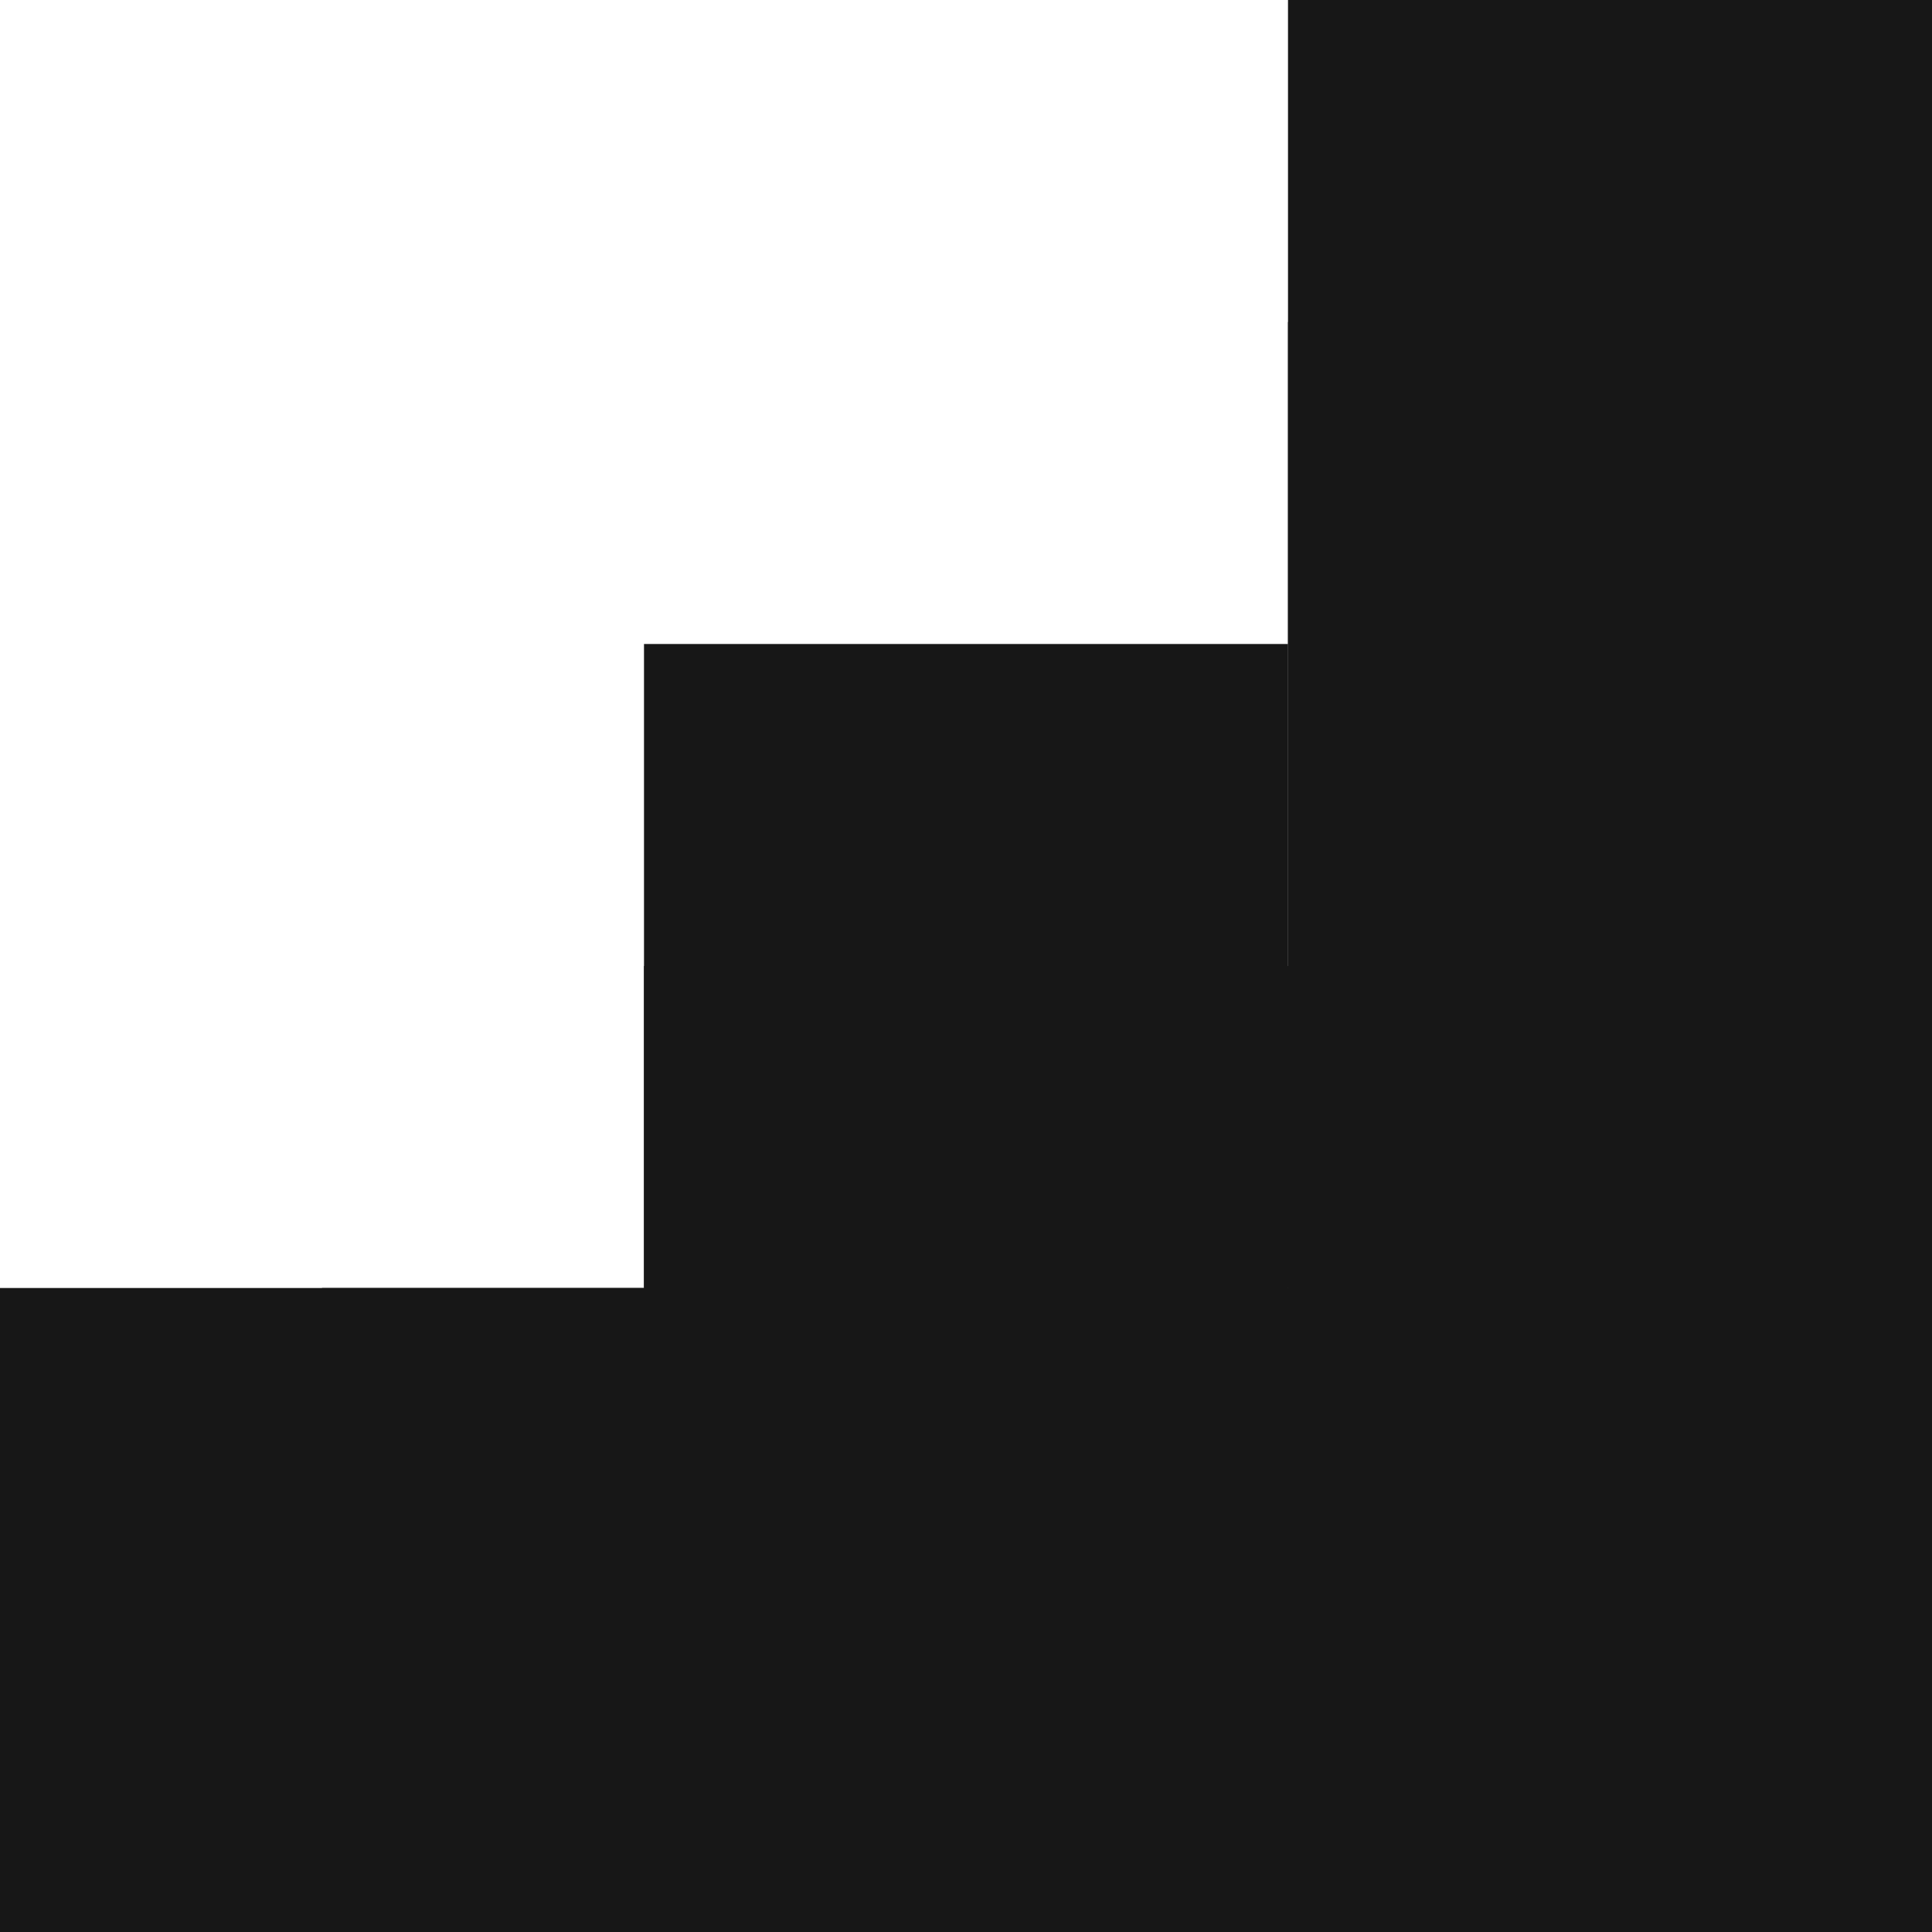
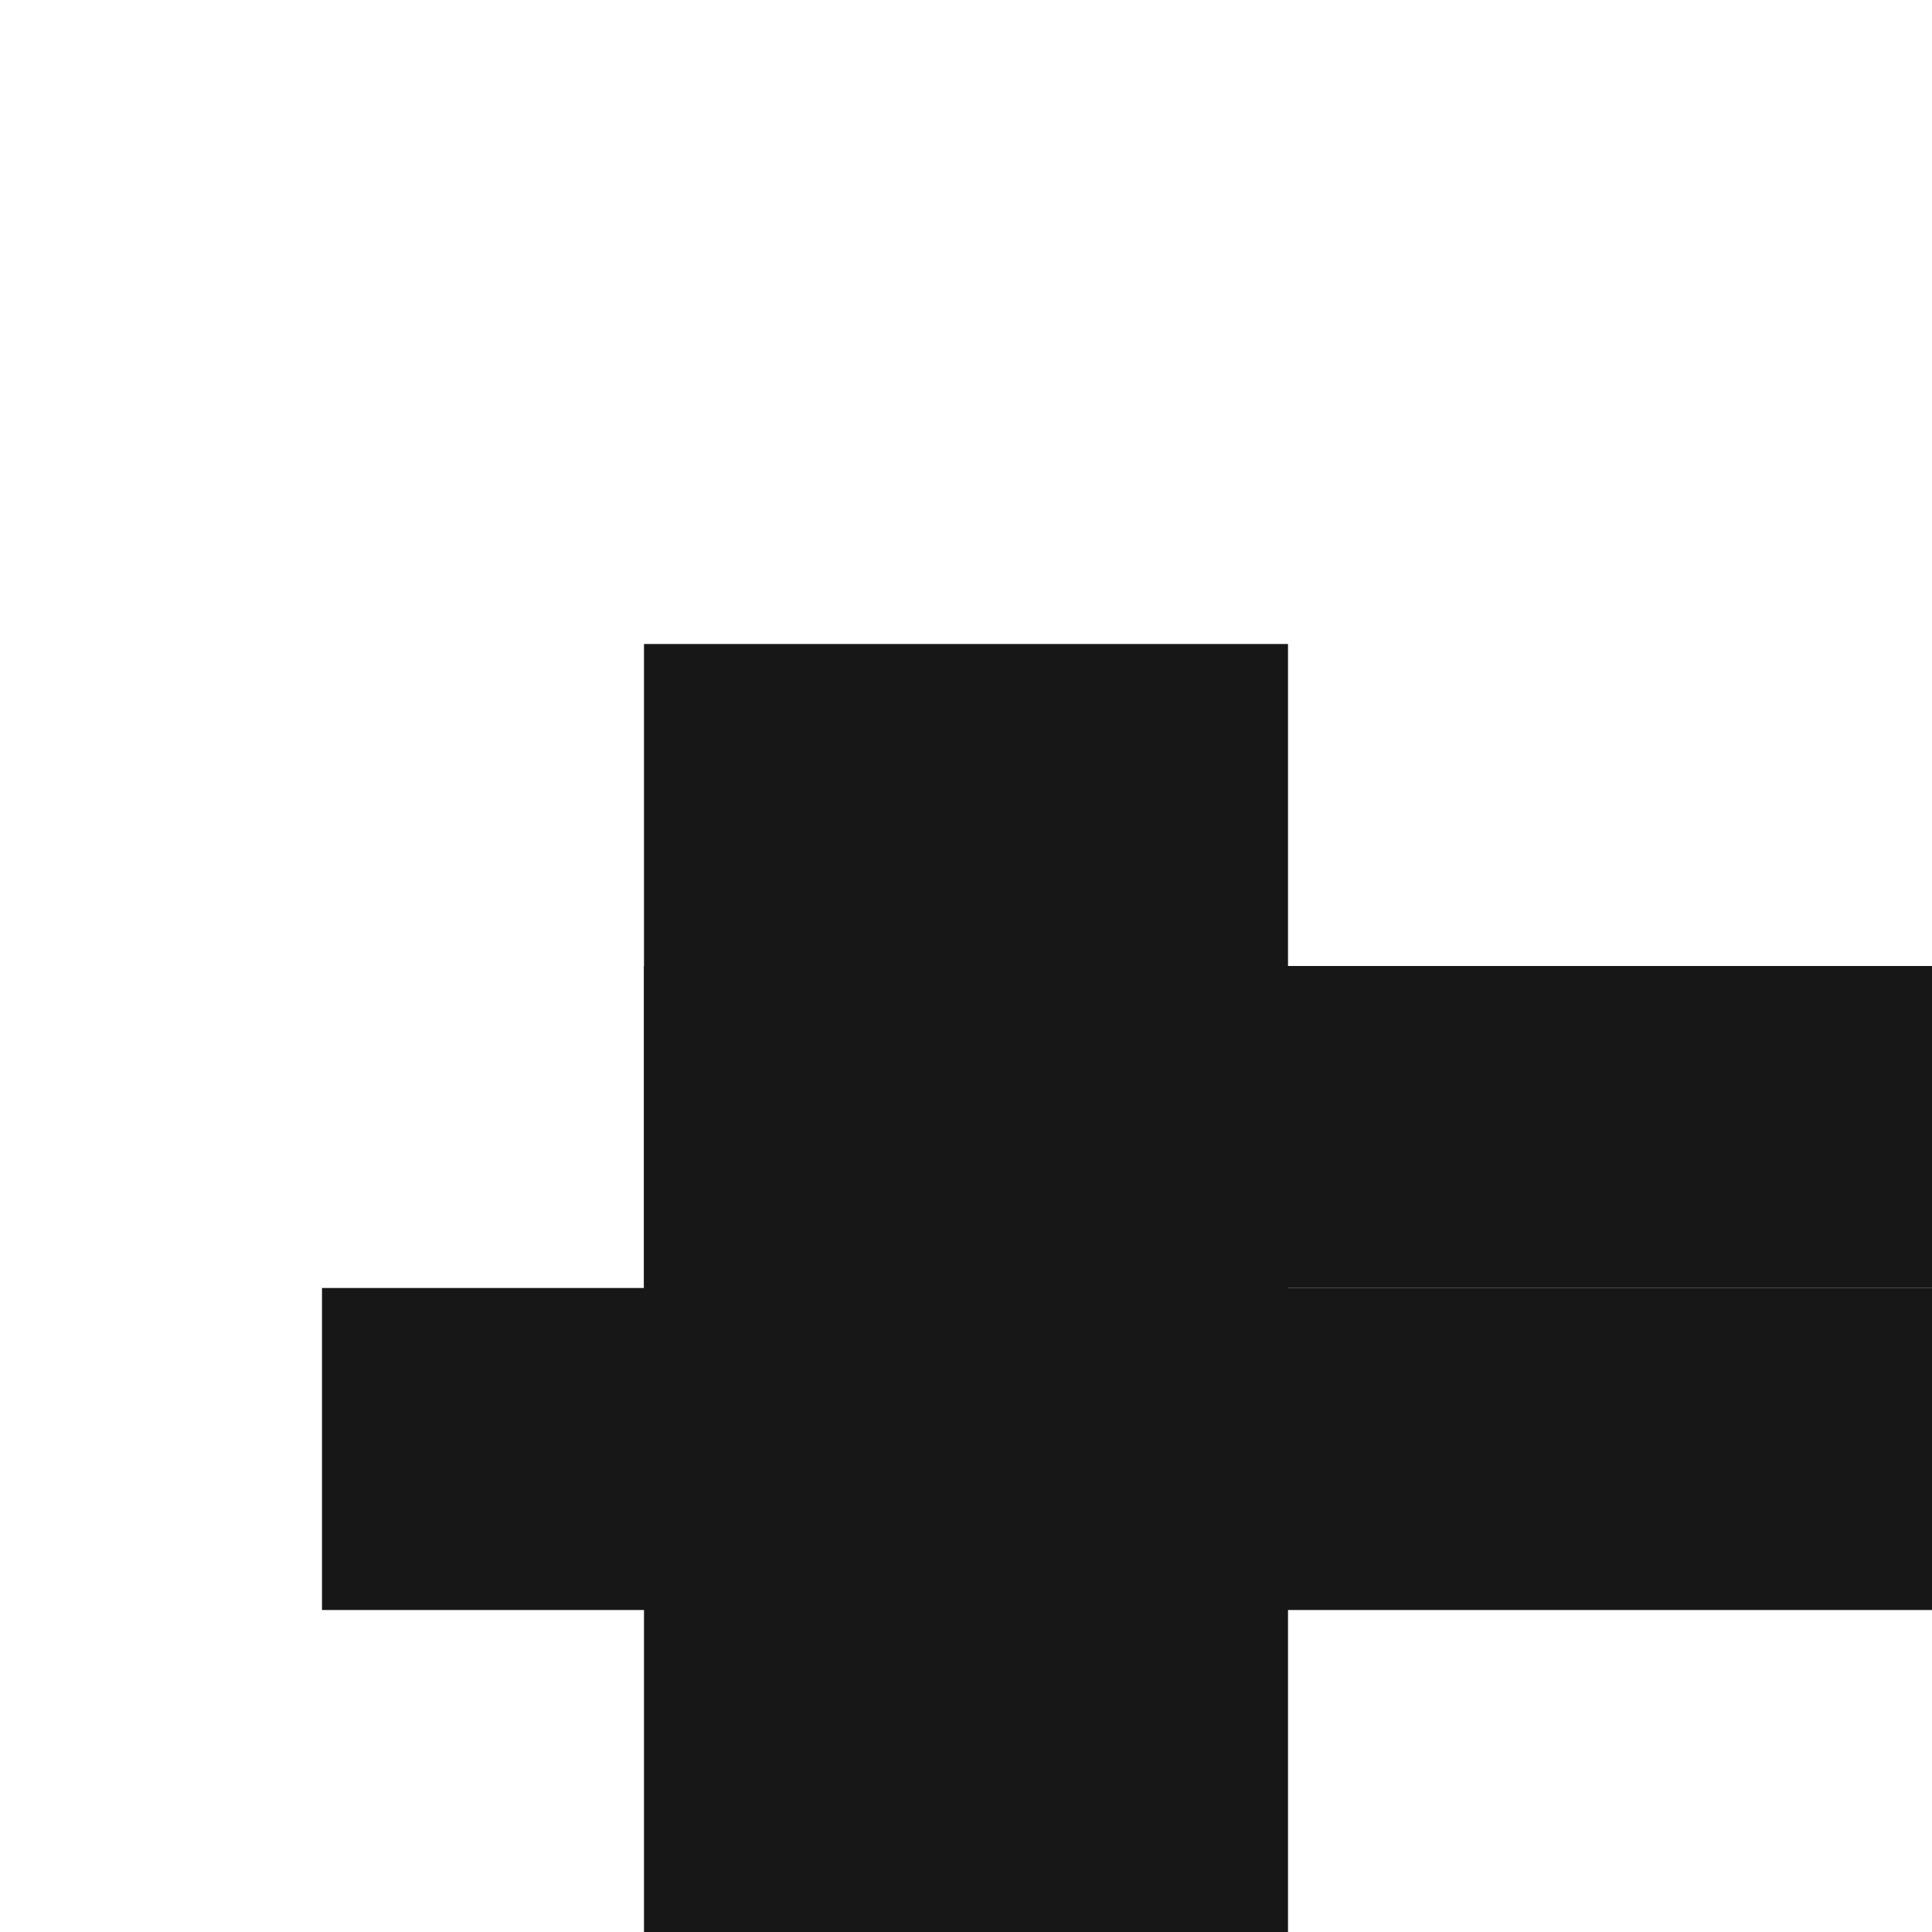
<svg xmlns="http://www.w3.org/2000/svg" width="12" height="12" viewBox="0 0 12 12" fill="none">
-   <rect x="12" y="12" width="4" height="12" transform="rotate(180 12 12)" fill="#171717" />
-   <rect x="10" y="12" width="2" height="10" transform="rotate(180 10 12)" fill="#171717" />
  <rect x="8" y="12" width="4" height="8" transform="rotate(180 8 12)" fill="#171717" />
  <rect x="12" y="6" width="2" height="8" transform="rotate(90 12 6)" fill="#171717" />
  <rect x="12" y="8" width="2" height="10" transform="rotate(90 12 8)" fill="#171717" />
-   <rect x="12" y="8" width="4" height="12" transform="rotate(90 12 8)" fill="#171717" />
</svg>